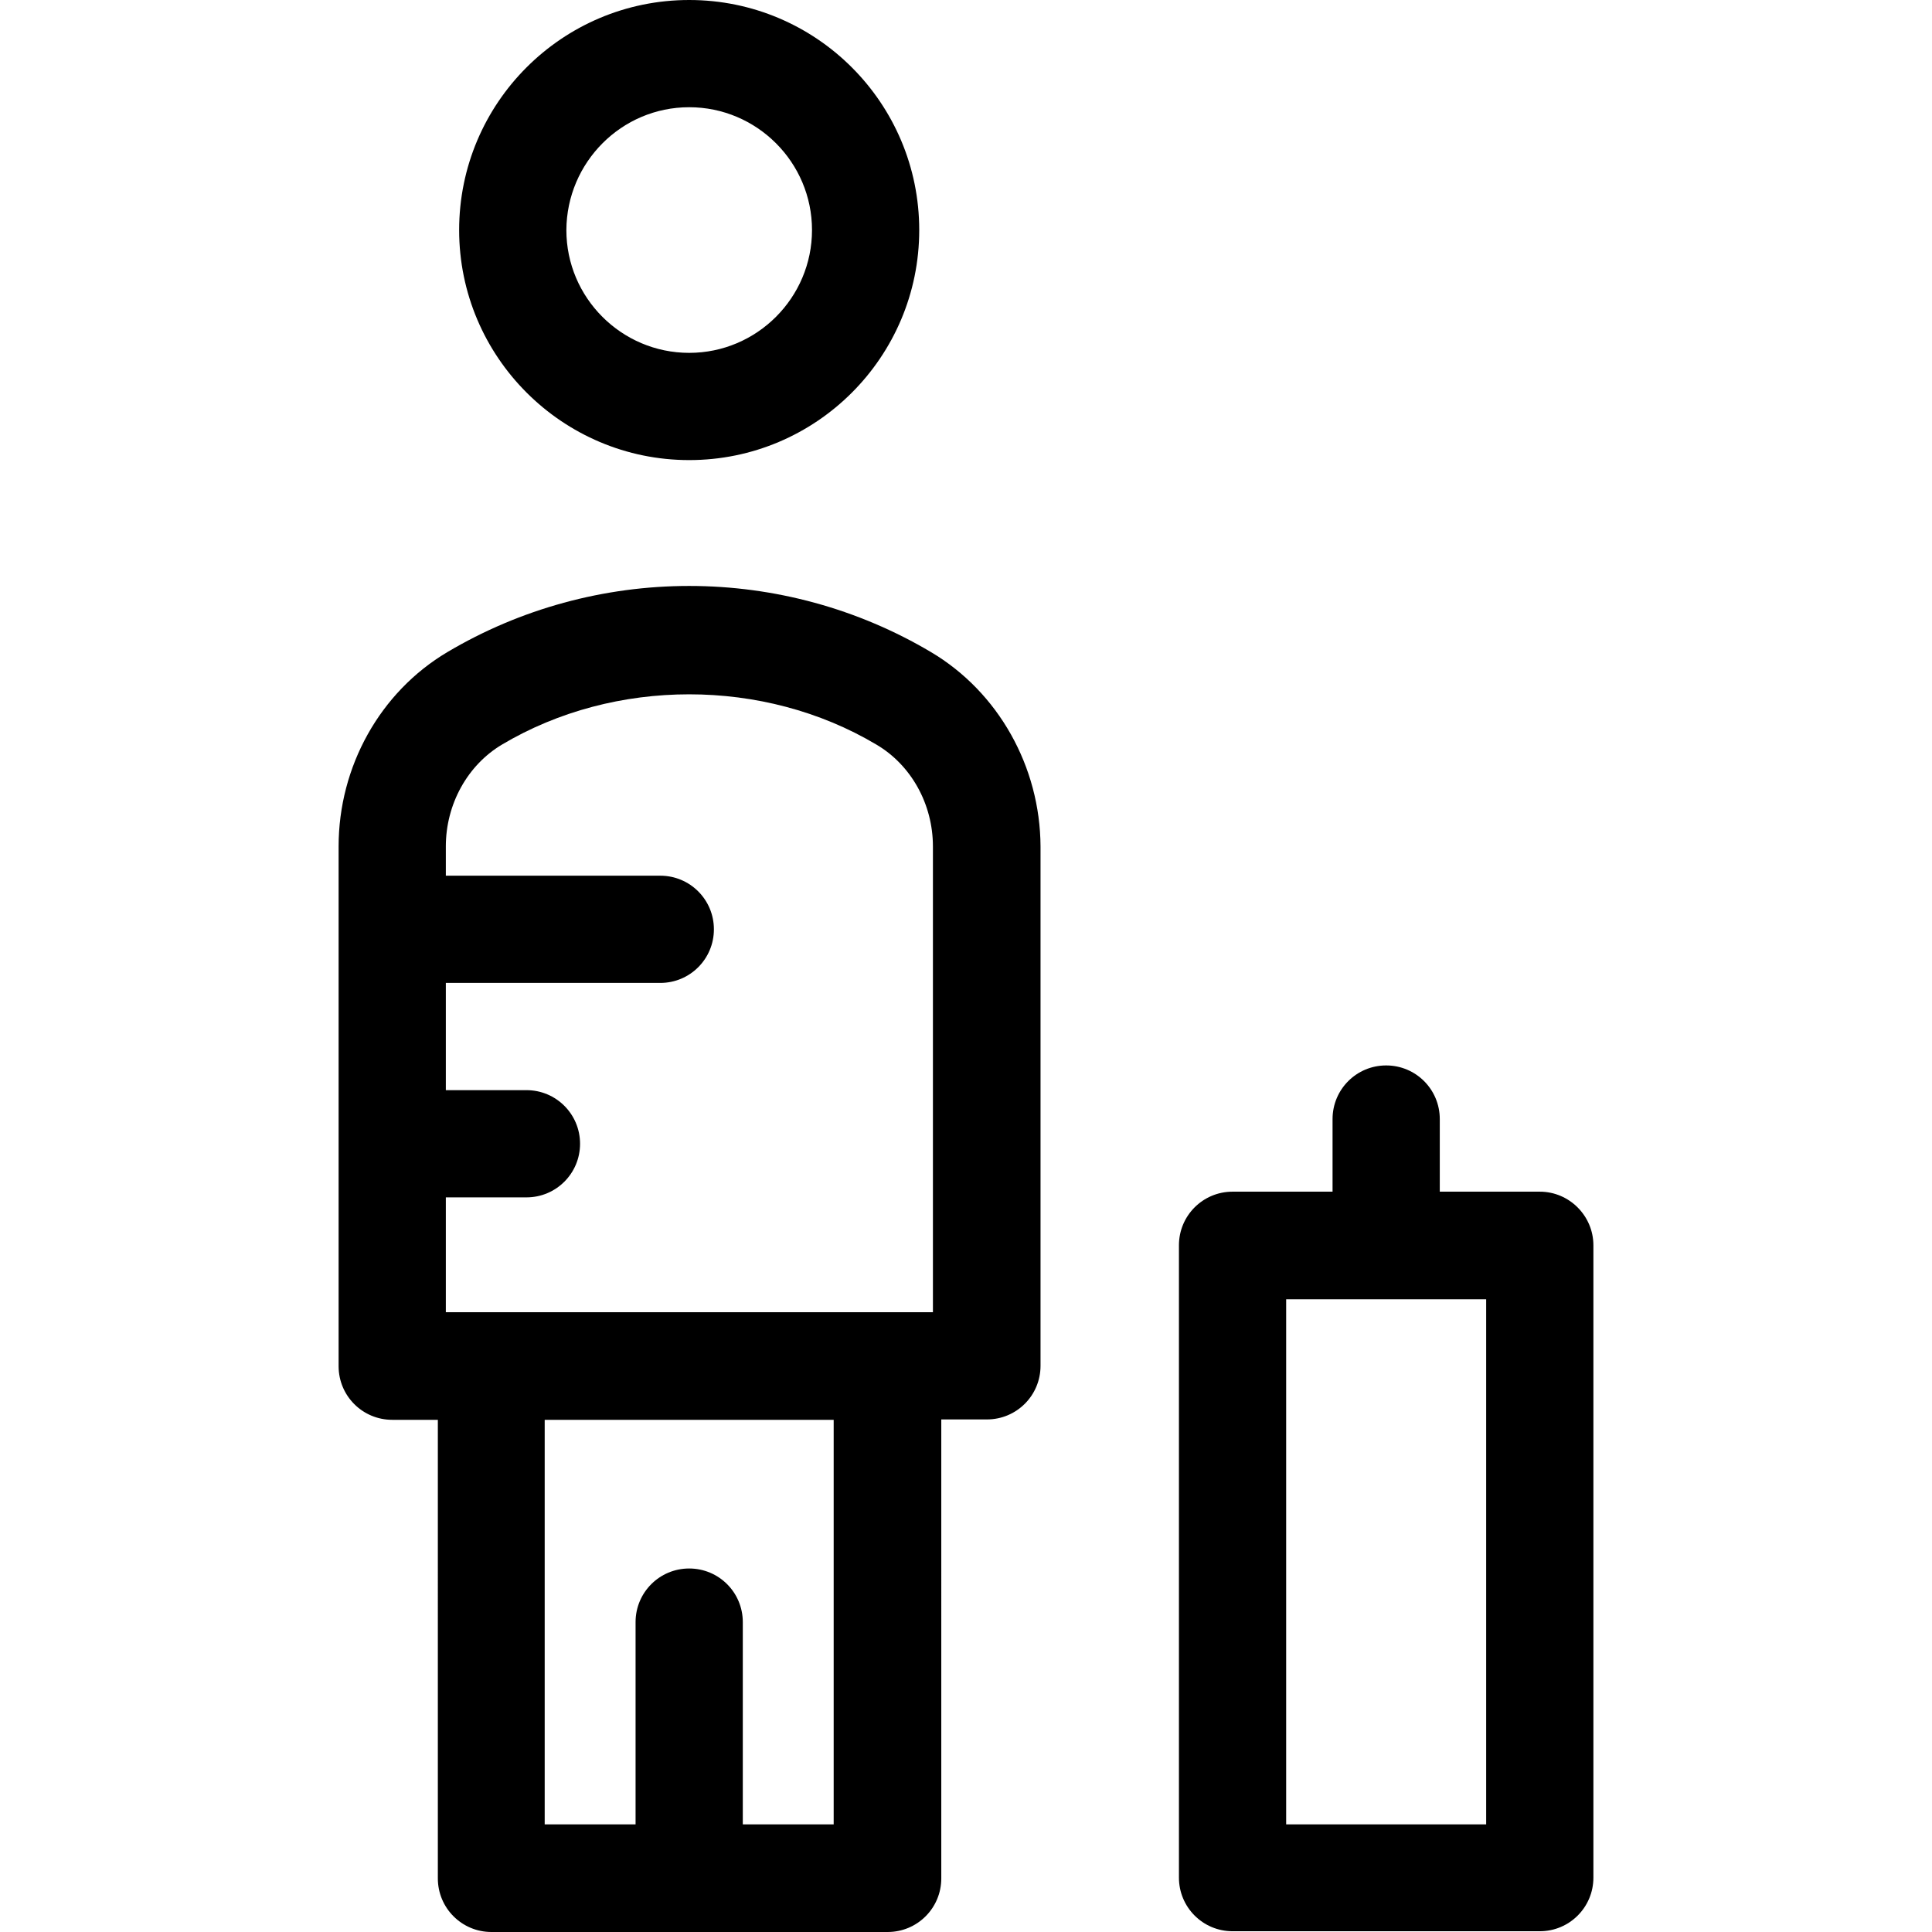
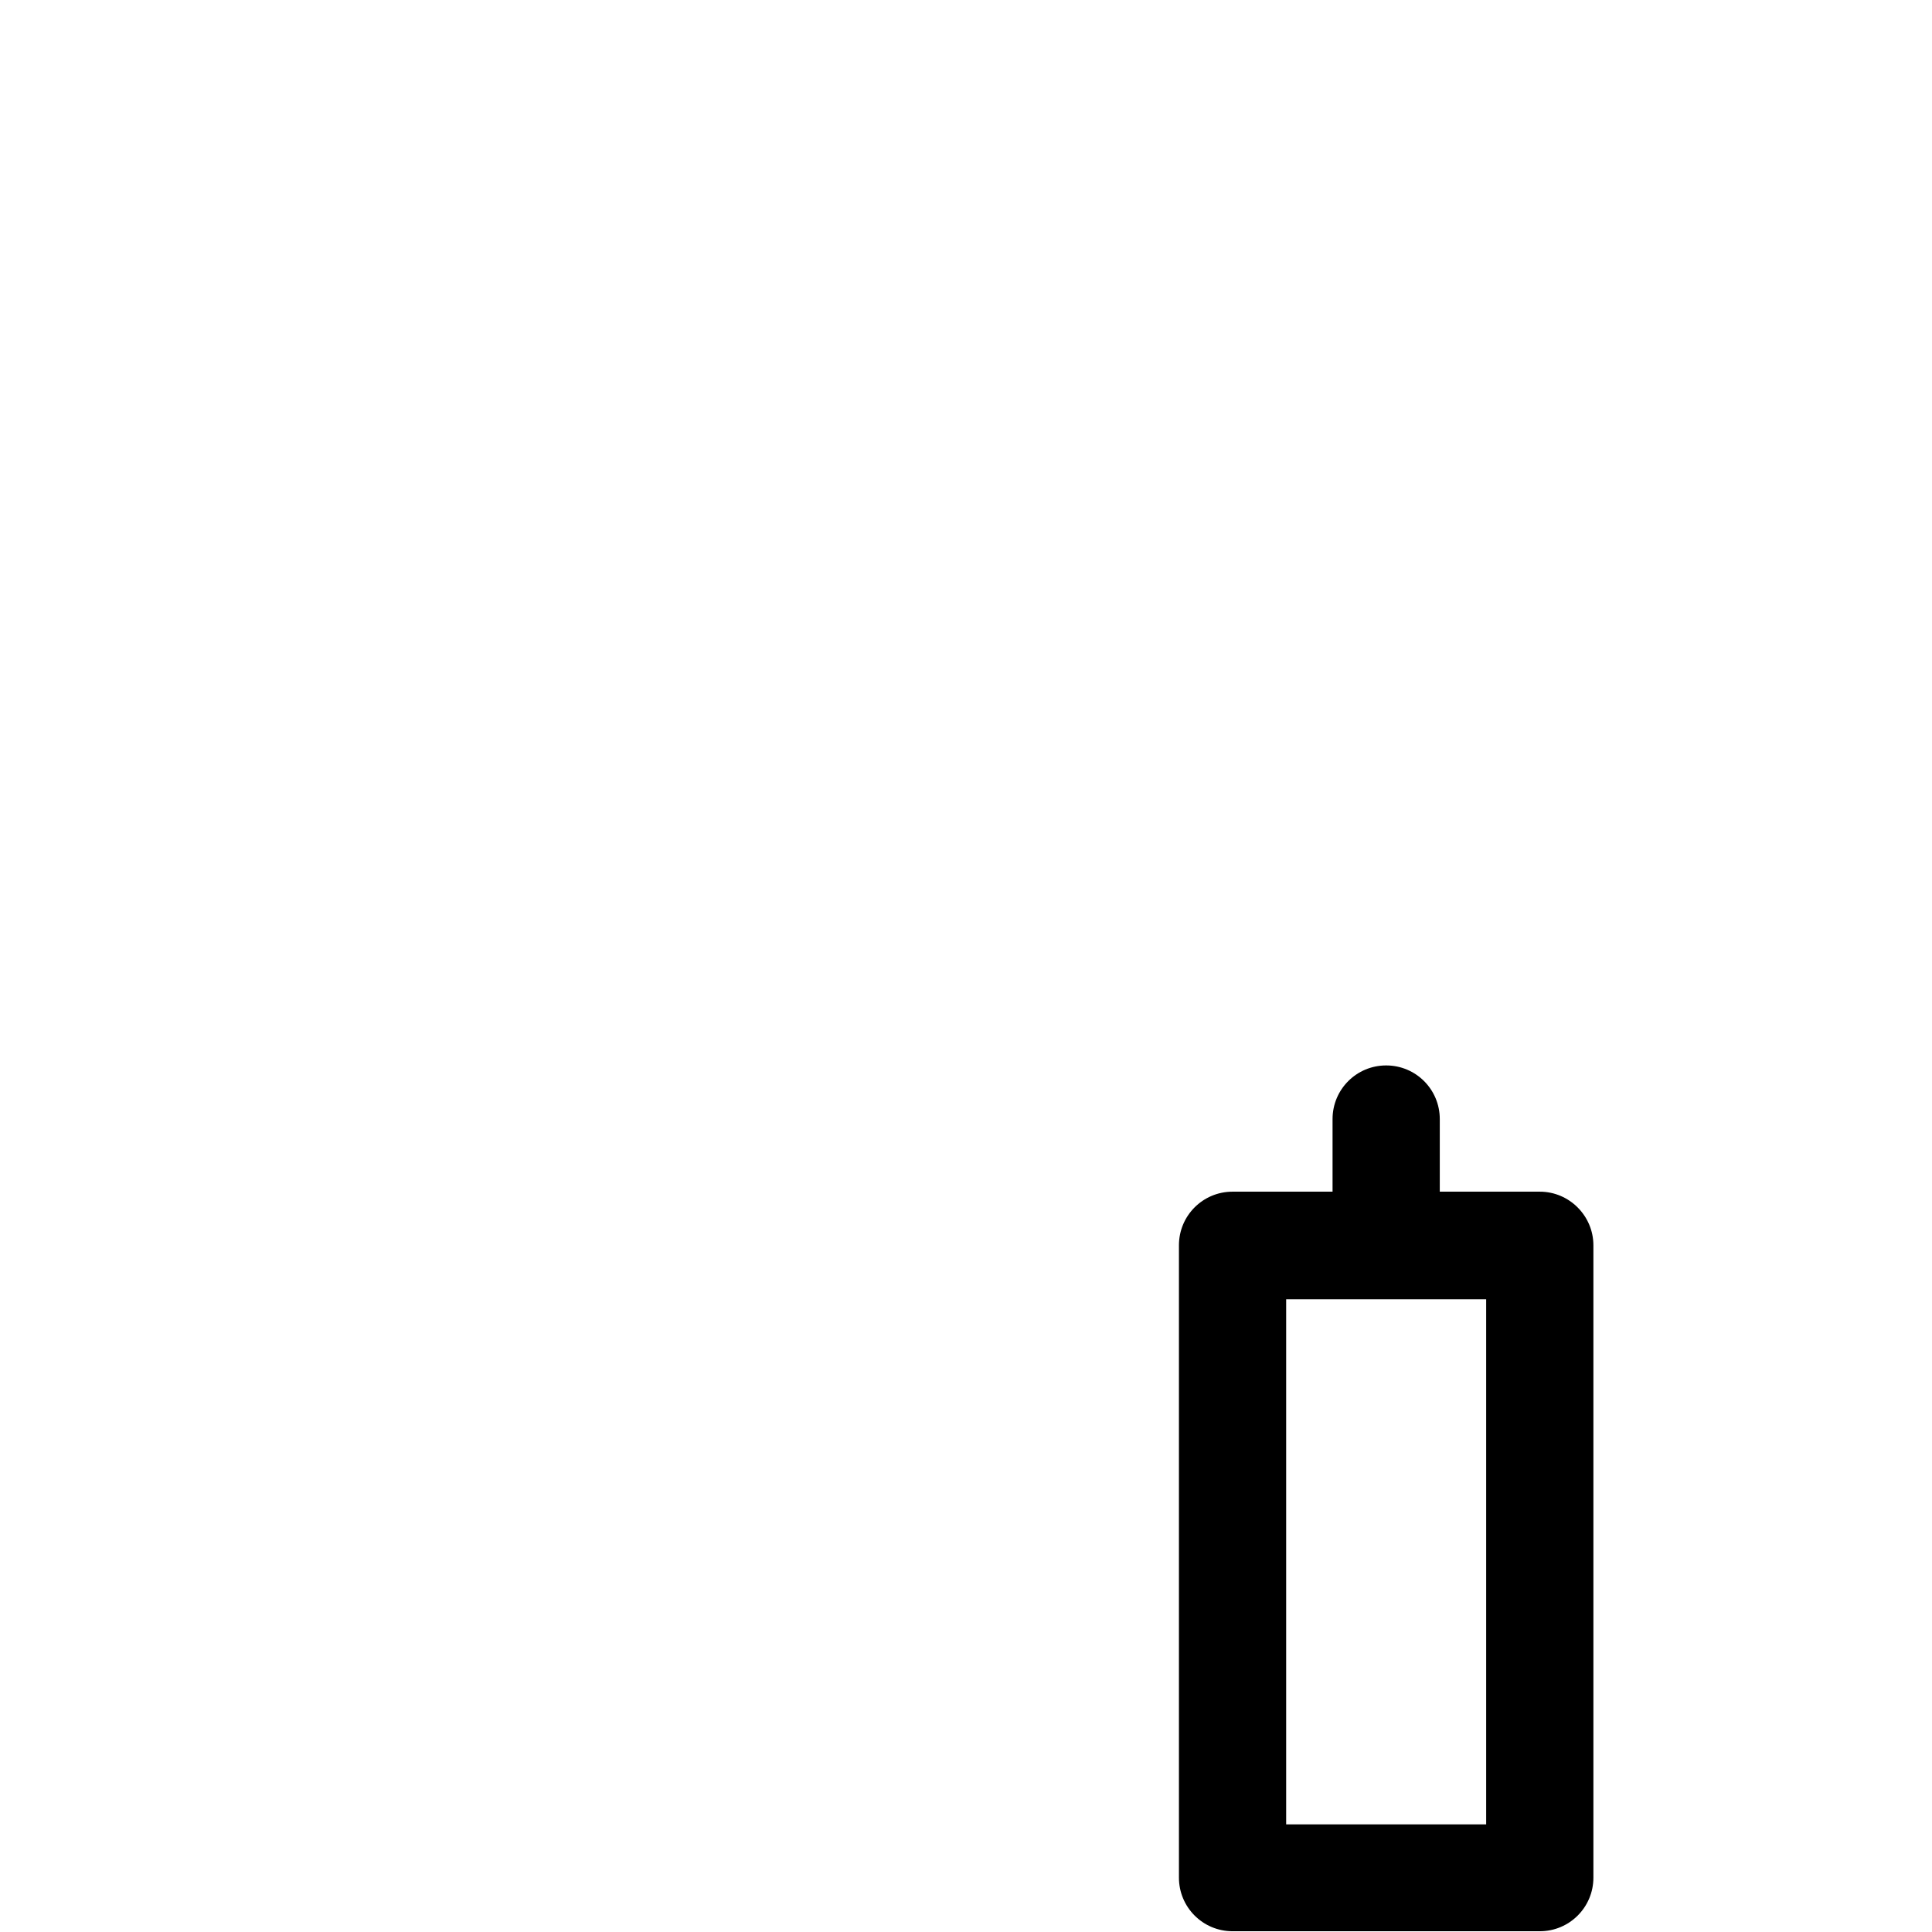
<svg xmlns="http://www.w3.org/2000/svg" fill="#000000" height="800px" width="800px" version="1.1" id="Layer_1" viewBox="0 0 508.1 508.1" xml:space="preserve">
  <g>
    <g>
-       <path d="M244.85,171.5c-19.2-11.4-41.2-17.4-63.6-17.4c-22.4,0-44.4,6-63.6,17.4c-17.7,10.5-28.6,30.1-28.6,51.1v136.7    c0,7.8,6.3,14.1,14.1,14.1h12V494c0,7.8,6.3,14.1,14.1,14.1h104.2c7.8,0,14.1-6.3,14.1-14.1V373.3h12c7.8,0,14.1-6.3,14.1-14.1    V222.6C273.55,201.6,262.55,182,244.85,171.5z M219.25,479.8h-23.9v-53.2c0-7.8-6.3-14.1-14.1-14.1s-14.1,6.3-14.1,14.1v53.2    h-23.9V373.4h76V479.8z M245.35,345.1h-128.1v-30.2h21.2c7.8,0,14.1-6.3,14.1-14.1s-6.3-14.1-14.1-14.1h-21.2v-28.2h56.4    c7.8,0,14.1-6.3,14.1-14.1s-6.3-14.1-14.1-14.1h-56.4v-7.7c0-11.1,5.7-21.4,14.8-26.8c29.6-17.6,68.8-17.6,98.4,0    c9.2,5.4,14.9,15.7,14.9,26.8V345.1z" />
-     </g>
+       </g>
  </g>
  <g>
    <g>
-       <path d="M181.25,0c-33.4,0-60.5,27.1-60.5,60.5s27.2,60.5,60.5,60.5c33.4,0,60.5-27.1,60.5-60.5S214.65,0,181.25,0z M181.25,92.8    c-17.8,0-32.3-14.5-32.3-32.3c0.1-17.8,14.5-32.3,32.3-32.3s32.3,14.5,32.3,32.3S199.05,92.8,181.25,92.8z" />
-     </g>
+       </g>
  </g>
  <g>
    <g>
      <path d="M404.95,313.4h-26.3v-19.1c0-7.8-6.3-14.1-14.1-14.1c-7.8,0-14.1,6.3-14.1,14.1v19.1h-26.3c-7.8,0-14.1,6.3-14.1,14.1    v166.3c0,7.8,6.3,14.1,14.1,14.1h80.8c7.8,0,14.1-6.3,14.1-14.1V327.5C419.05,319.8,412.75,313.4,404.95,313.4z M390.85,479.8    h-52.6V341.7h52.6V479.8z" />
    </g>
  </g>
</svg>